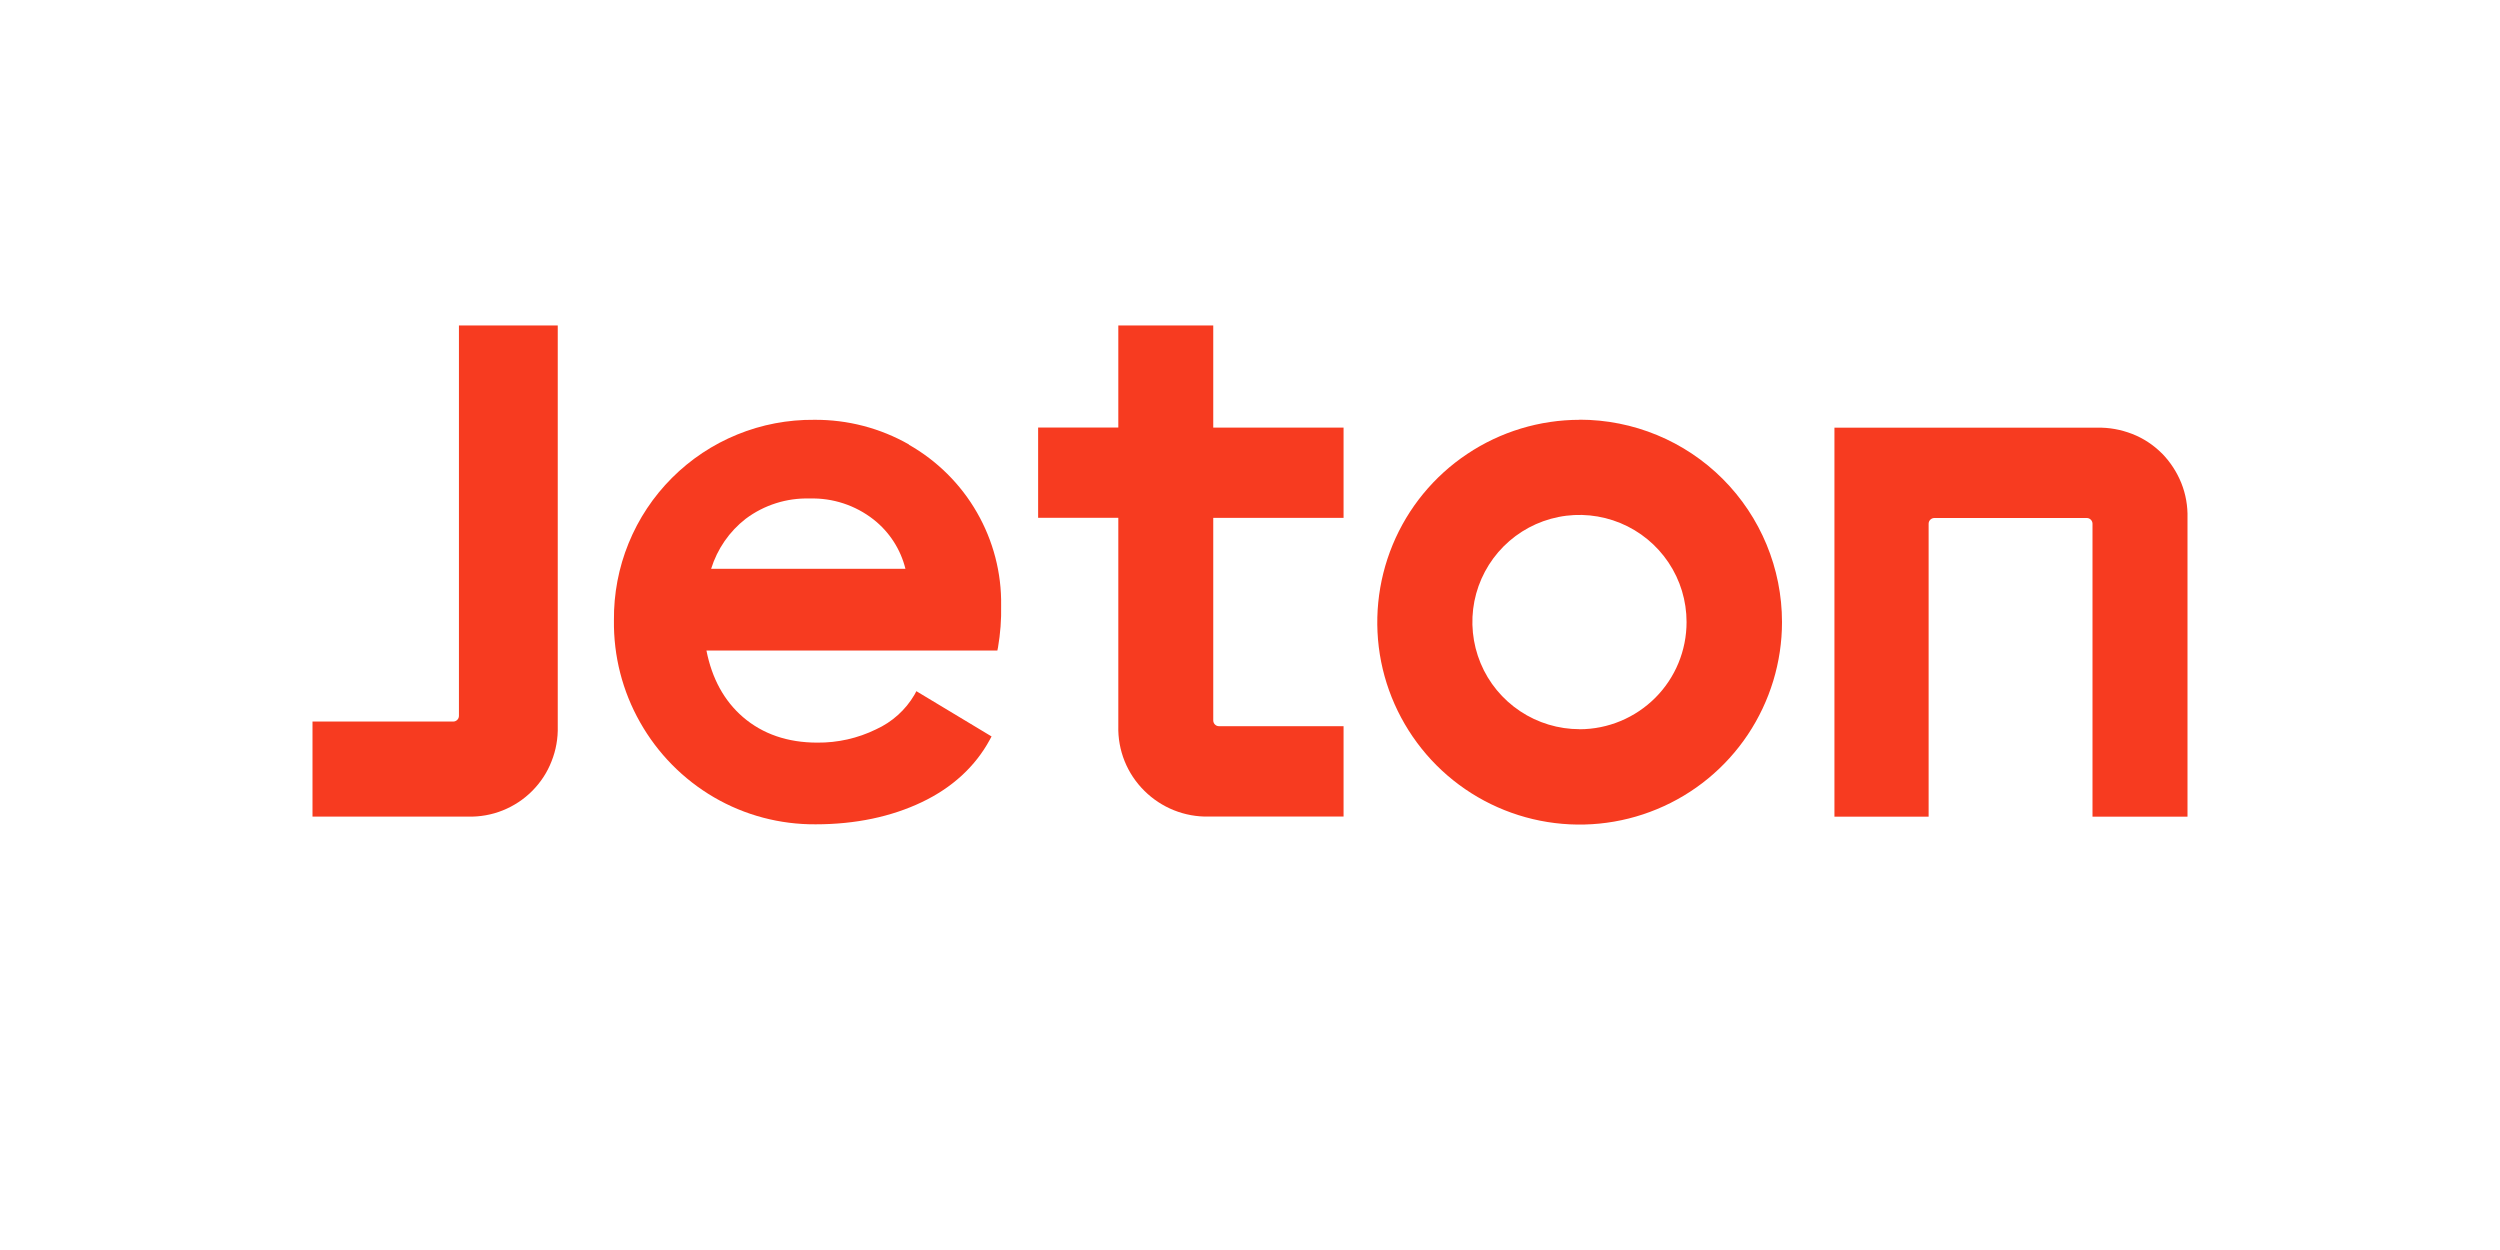
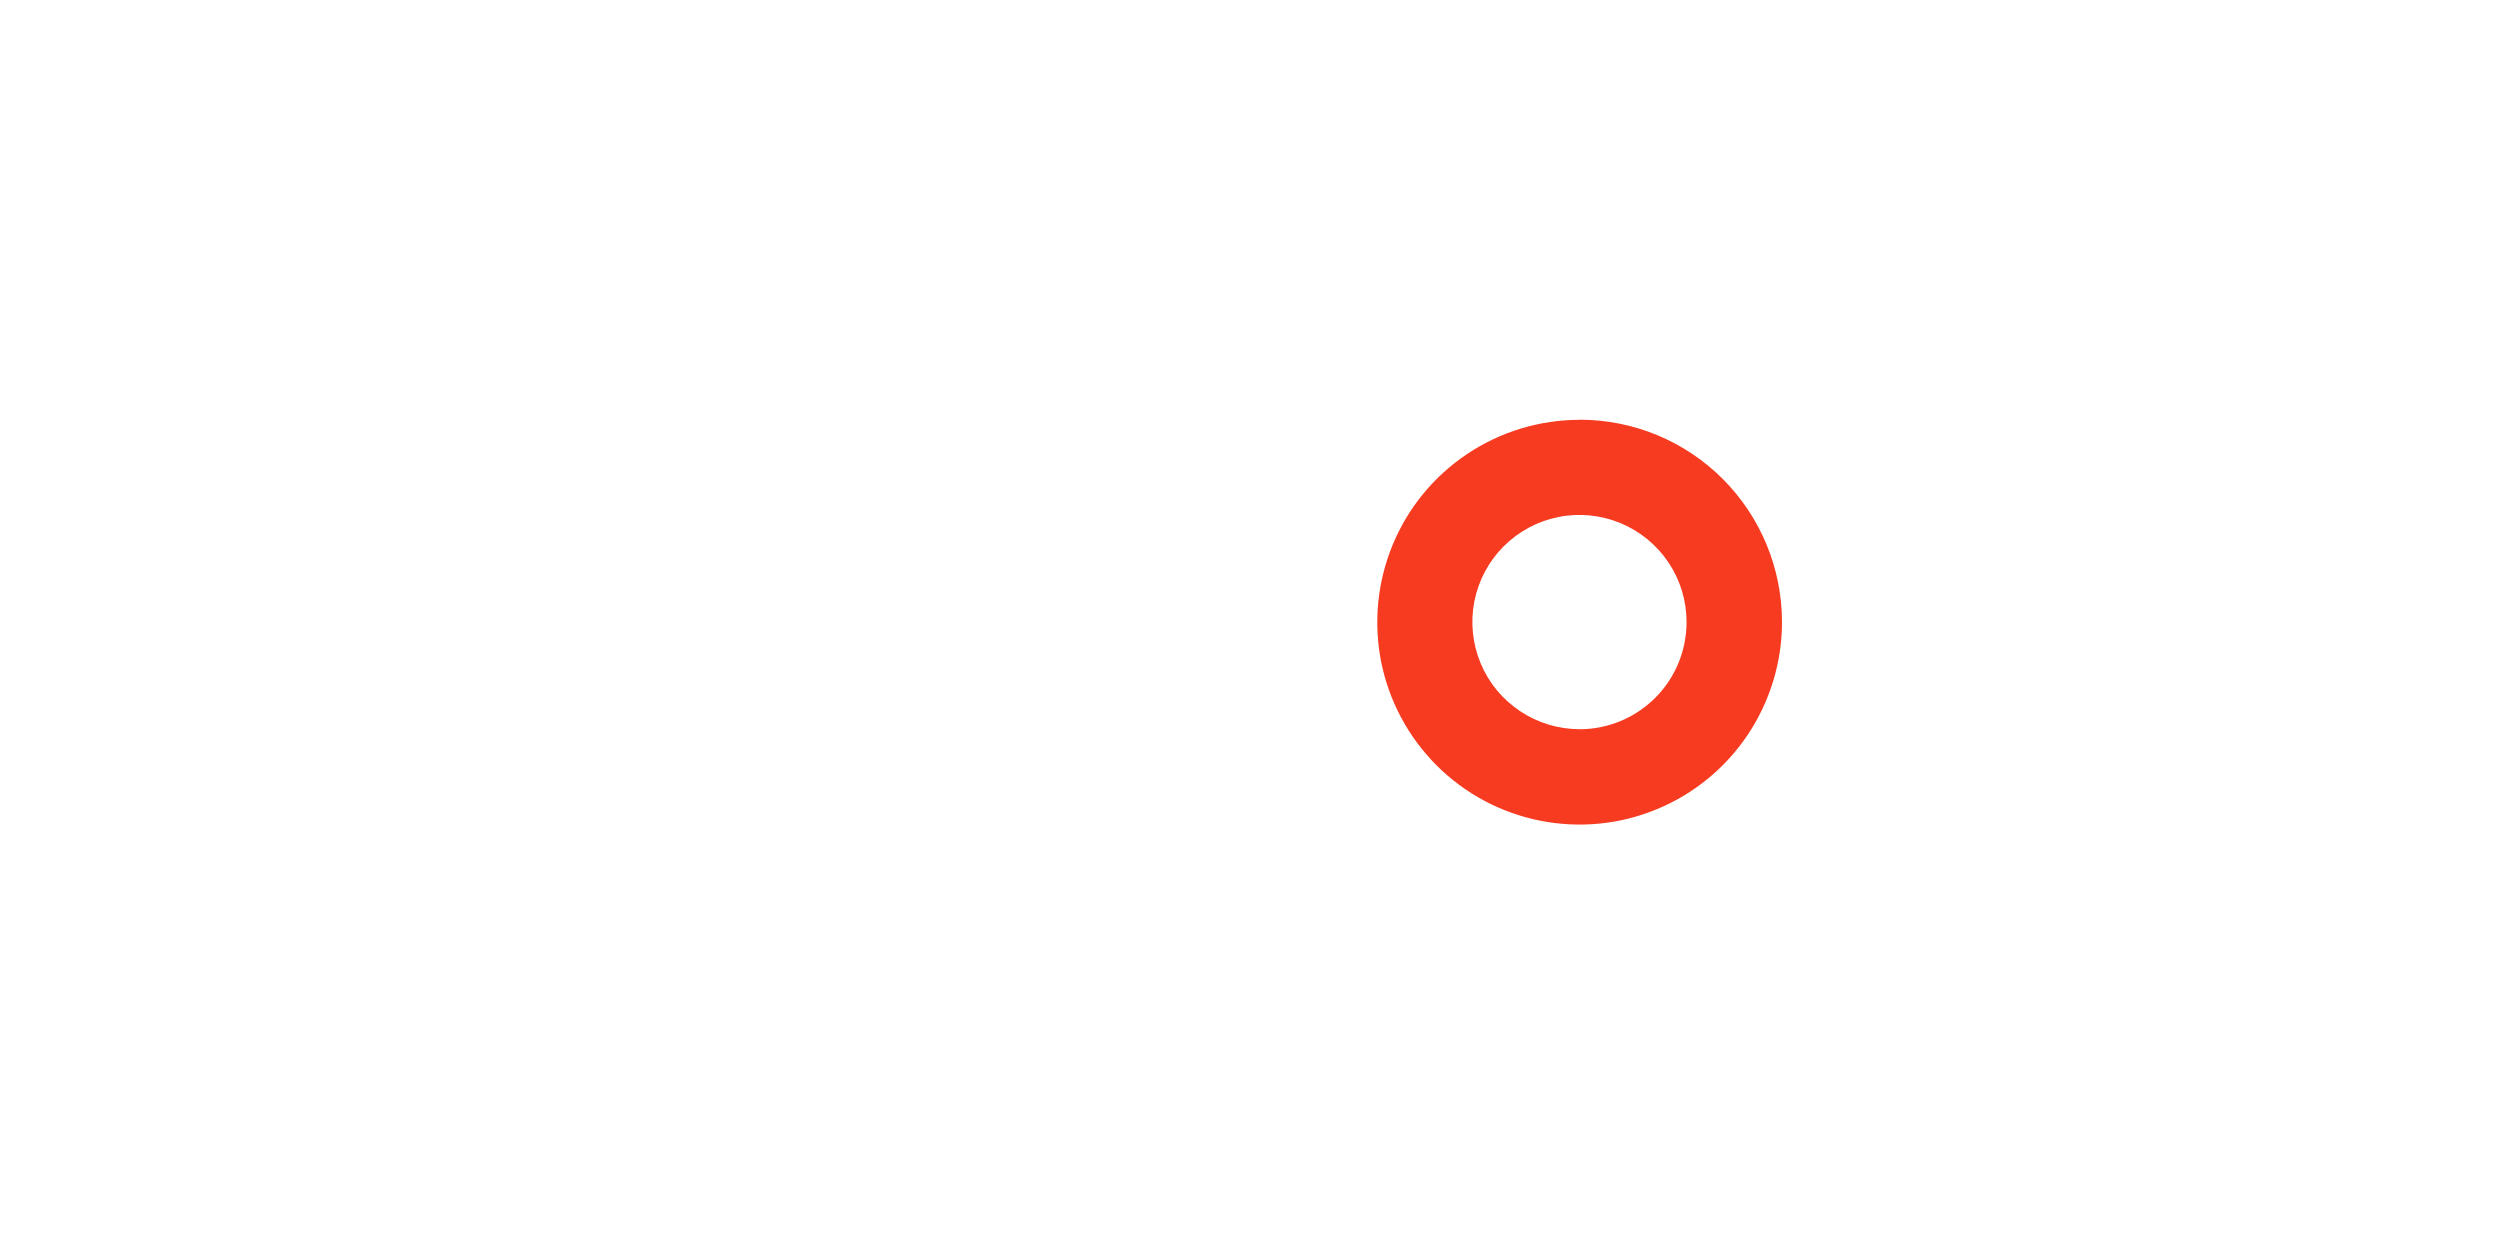
<svg xmlns="http://www.w3.org/2000/svg" id="uuid-bccbec4b-d22c-4235-810a-0206e8543cf6" viewBox="0 0 400 200">
  <defs>
    <style>.uuid-e20315c4-147c-4dde-a985-c777b6558f3b{fill:#f73b20;}</style>
  </defs>
  <path class="uuid-e20315c4-147c-4dde-a985-c777b6558f3b" d="M252.75,67.17c-6.4,0-12.67,1.9-17.99,5.46-5.33,3.55-9.48,8.61-11.93,14.53-2.45,5.92-3.09,12.44-1.85,18.71,1.25,6.28,4.34,12.05,8.86,16.58,4.53,4.53,10.3,7.61,16.58,8.86,6.28,1.25,12.79.61,18.71-1.85,5.92-2.45,10.97-6.6,14.53-11.93,3.55-5.33,5.46-11.59,5.46-17.99,0-8.59-3.41-16.83-9.48-22.91-6.08-6.08-14.31-9.48-22.91-9.48l.02.02h0ZM252.75,116.67c-3.39,0-6.71-1-9.53-2.88-2.82-1.88-5.03-4.55-6.33-7.69s-1.64-6.58-.99-9.9c.66-3.33,2.29-6.38,4.68-8.78s5.46-4.04,8.77-4.7c3.33-.67,6.78-.32,9.91.97,3.14,1.3,5.81,3.49,7.7,6.31s2.89,6.13,2.89,9.53c0,4.54-1.79,8.9-5,12.11s-7.56,5.03-12.1,5.04h-.01Z" />
-   <path class="uuid-e20315c4-147c-4dde-a985-c777b6558f3b" d="M72.54,115.45h-22.54v15.21h24.91c1.89.04,3.78-.29,5.54-1,1.76-.71,3.36-1.76,4.69-3.1,1.35-1.35,2.42-2.97,3.11-4.76.71-1.78,1.04-3.68.99-5.59V52.07h-15.81v62.47c0,.25-.1.47-.27.64s-.41.27-.64.27h.01Z" />
-   <path class="uuid-e20315c4-147c-4dde-a985-c777b6558f3b" d="M145.44,71.12c-4.61-2.63-9.84-3.99-15.15-3.95-4.22-.04-8.41.75-12.32,2.35-3.91,1.59-7.46,3.95-10.45,6.94s-5.35,6.54-6.94,10.45c-1.6,3.91-2.39,8.1-2.35,12.32-.08,5.72,1.36,11.36,4.18,16.33,2.81,4.98,6.89,9.13,11.83,12.01,4.94,2.88,10.56,4.36,16.27,4.32,6.39,0,12.1-1.22,16.99-3.55,4.89-2.33,8.56-5.73,10.87-9.99l.28-.52-12.03-7.24-.3.56c-1.43,2.45-3.59,4.38-6.16,5.55-2.93,1.43-6.14,2.15-9.4,2.12-4.72,0-8.73-1.37-11.89-4.09-3-2.59-4.96-6.16-5.84-10.65h46.55l.1-.49c.38-2.22.55-4.47.5-6.72.08-5.22-1.27-10.36-3.87-14.88-2.6-4.53-6.37-8.27-10.91-10.85h.03ZM119.32,83c2.94-2.2,6.55-3.35,10.23-3.24,3.69-.11,7.31,1.08,10.22,3.36,2.53,1.99,4.33,4.77,5.1,7.89h-31.09c.99-3.18,2.91-5.97,5.54-8.01h-.01Z" />
-   <path class="uuid-e20315c4-147c-4dde-a985-c777b6558f3b" d="M194.13,52.07h-15.2v16.34h-12.83v14.44h12.83v33.32c-.05,1.92.29,3.83,1.01,5.62.72,1.78,1.79,3.39,3.17,4.75,1.35,1.34,2.95,2.39,4.72,3.1s3.66,1.05,5.56,1.01h21.58v-14.46h-19.94c-.25,0-.47-.1-.64-.27s-.27-.41-.27-.64v-32.42h20.85v-14.44h-20.85v-16.34h0Z" />
-   <path class="uuid-e20315c4-147c-4dde-a985-c777b6558f3b" d="M345.89,72.53c-1.35-1.35-2.97-2.42-4.76-3.11s-3.68-1.04-5.59-.99h-42.03v62.24h15.07v-46.88c0-.25.1-.47.27-.64.17-.17.41-.27.64-.27h24.4c.25,0,.47.1.64.27s.27.41.27.64v46.88h15.2v-47.79c.05-1.91-.28-3.82-.99-5.59s-1.77-3.39-3.11-4.76Z" />
</svg>